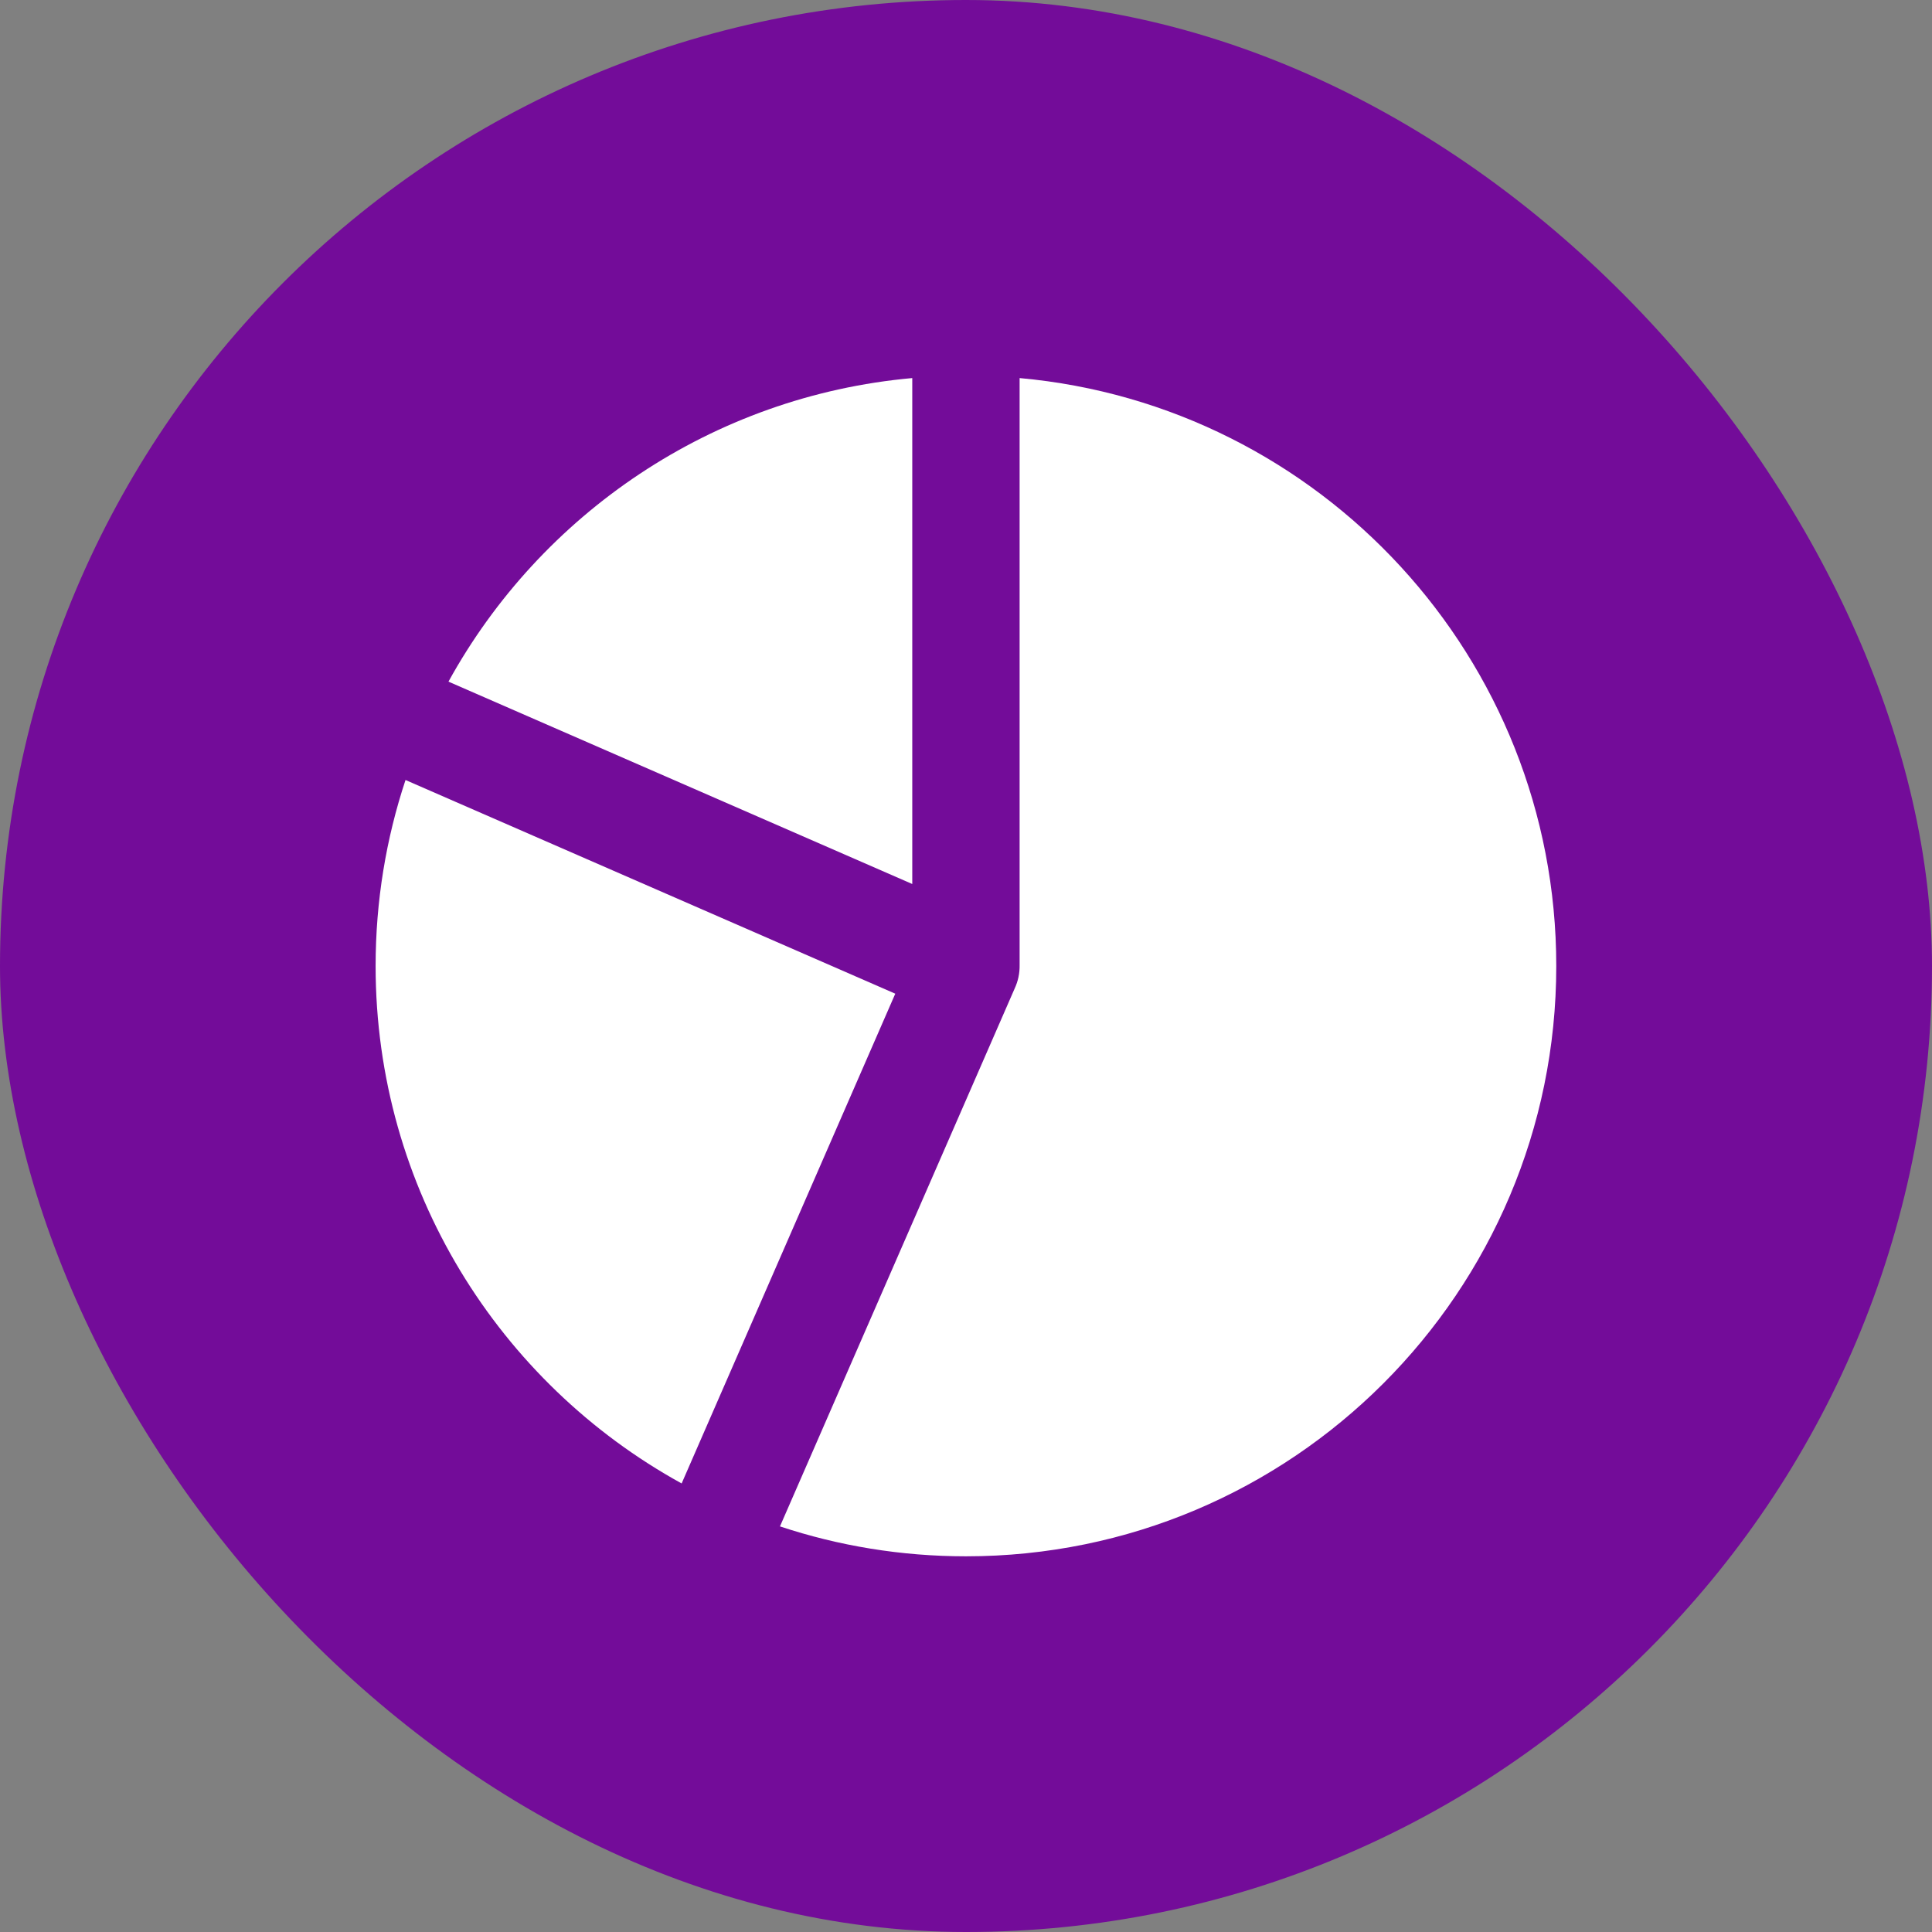
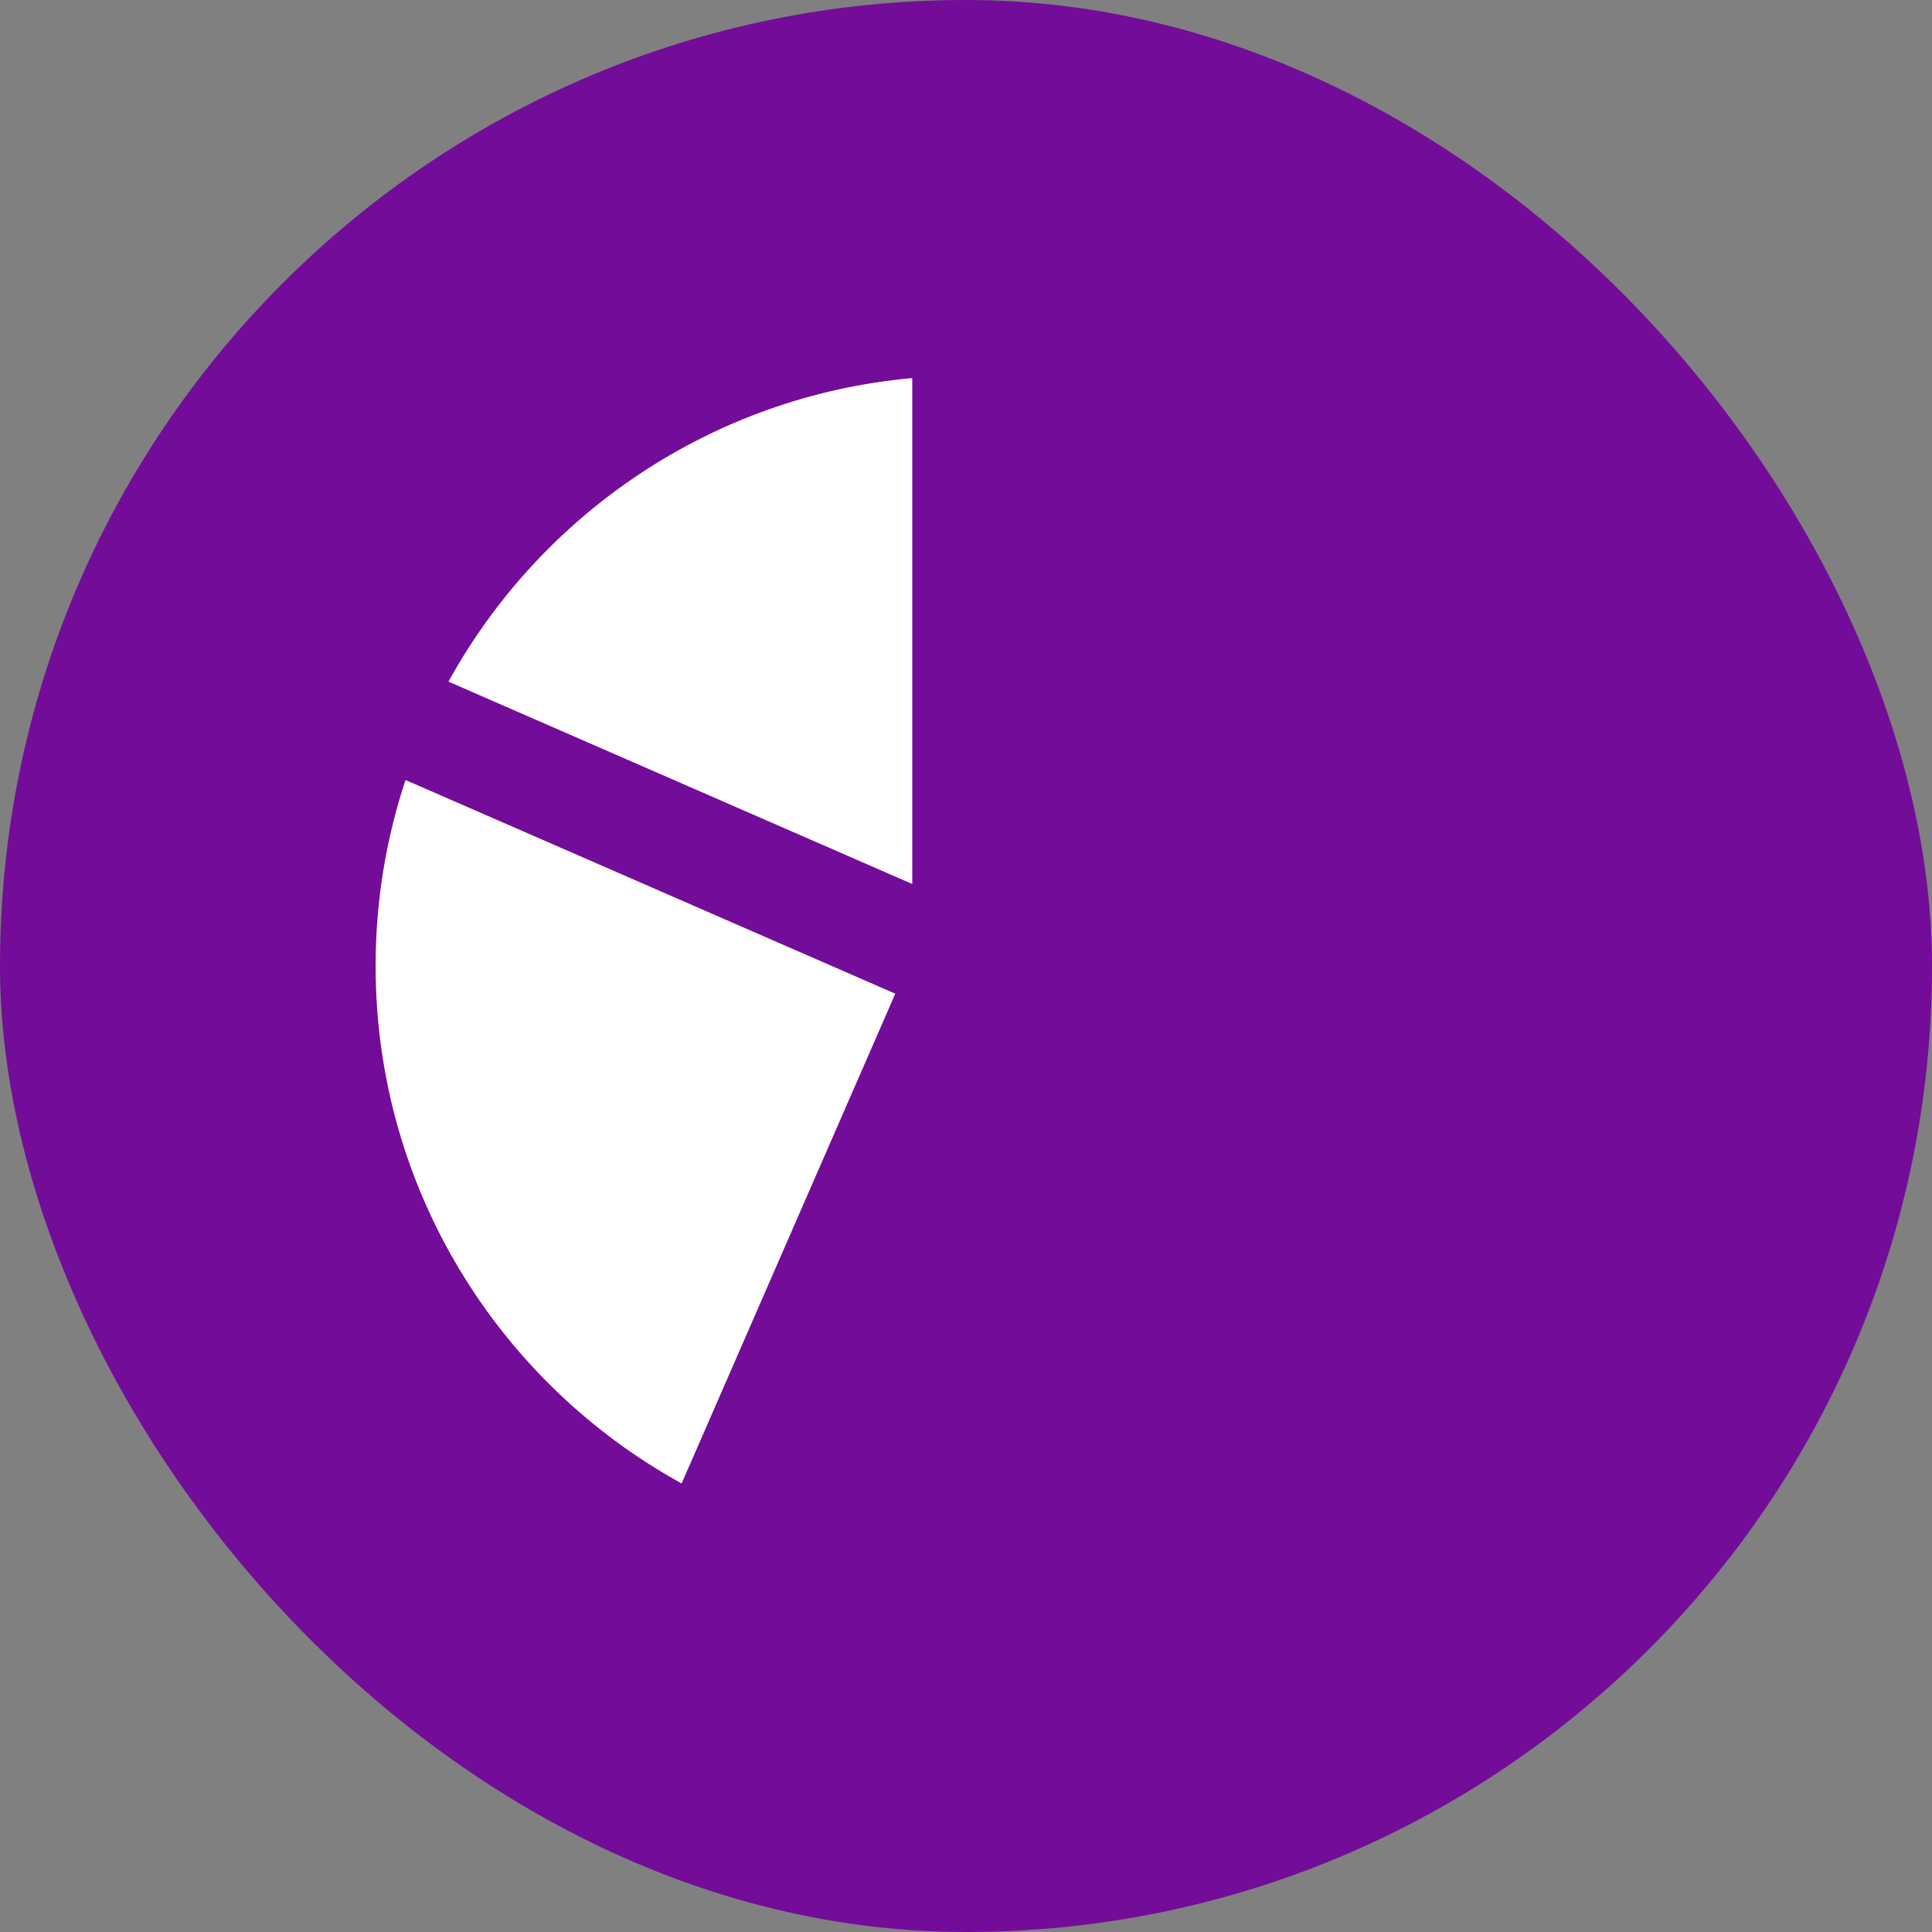
<svg xmlns="http://www.w3.org/2000/svg" width="48" height="48" viewBox="0 0 48 48" fill="none">
  <rect x="0" y="0" width="48" height="48" fill="#808080" stroke="none" />
  <rect width="48" height="48" rx="24" fill="#730C99" />
  <path d="M10.075 19.379C9.593 20.832 9.332 22.385 9.332 24C9.332 29.539 12.403 34.361 16.935 36.856L22.243 24.688L10.075 19.379Z" fill="white" />
  <path d="M11.142 16.935L22.665 21.963V9.393C17.692 9.841 13.435 12.771 11.142 16.935Z" fill="white" />
-   <path d="M23.999 38.666C22.384 38.666 20.831 38.405 19.378 37.923L25.209 24.559C25.25 24.47 25.282 24.377 25.303 24.279C25.325 24.176 25.334 24.072 25.332 23.97V9.393C32.807 10.066 38.665 16.349 38.665 24C38.665 32.1 32.099 38.666 23.999 38.666Z" fill="white" />
</svg>